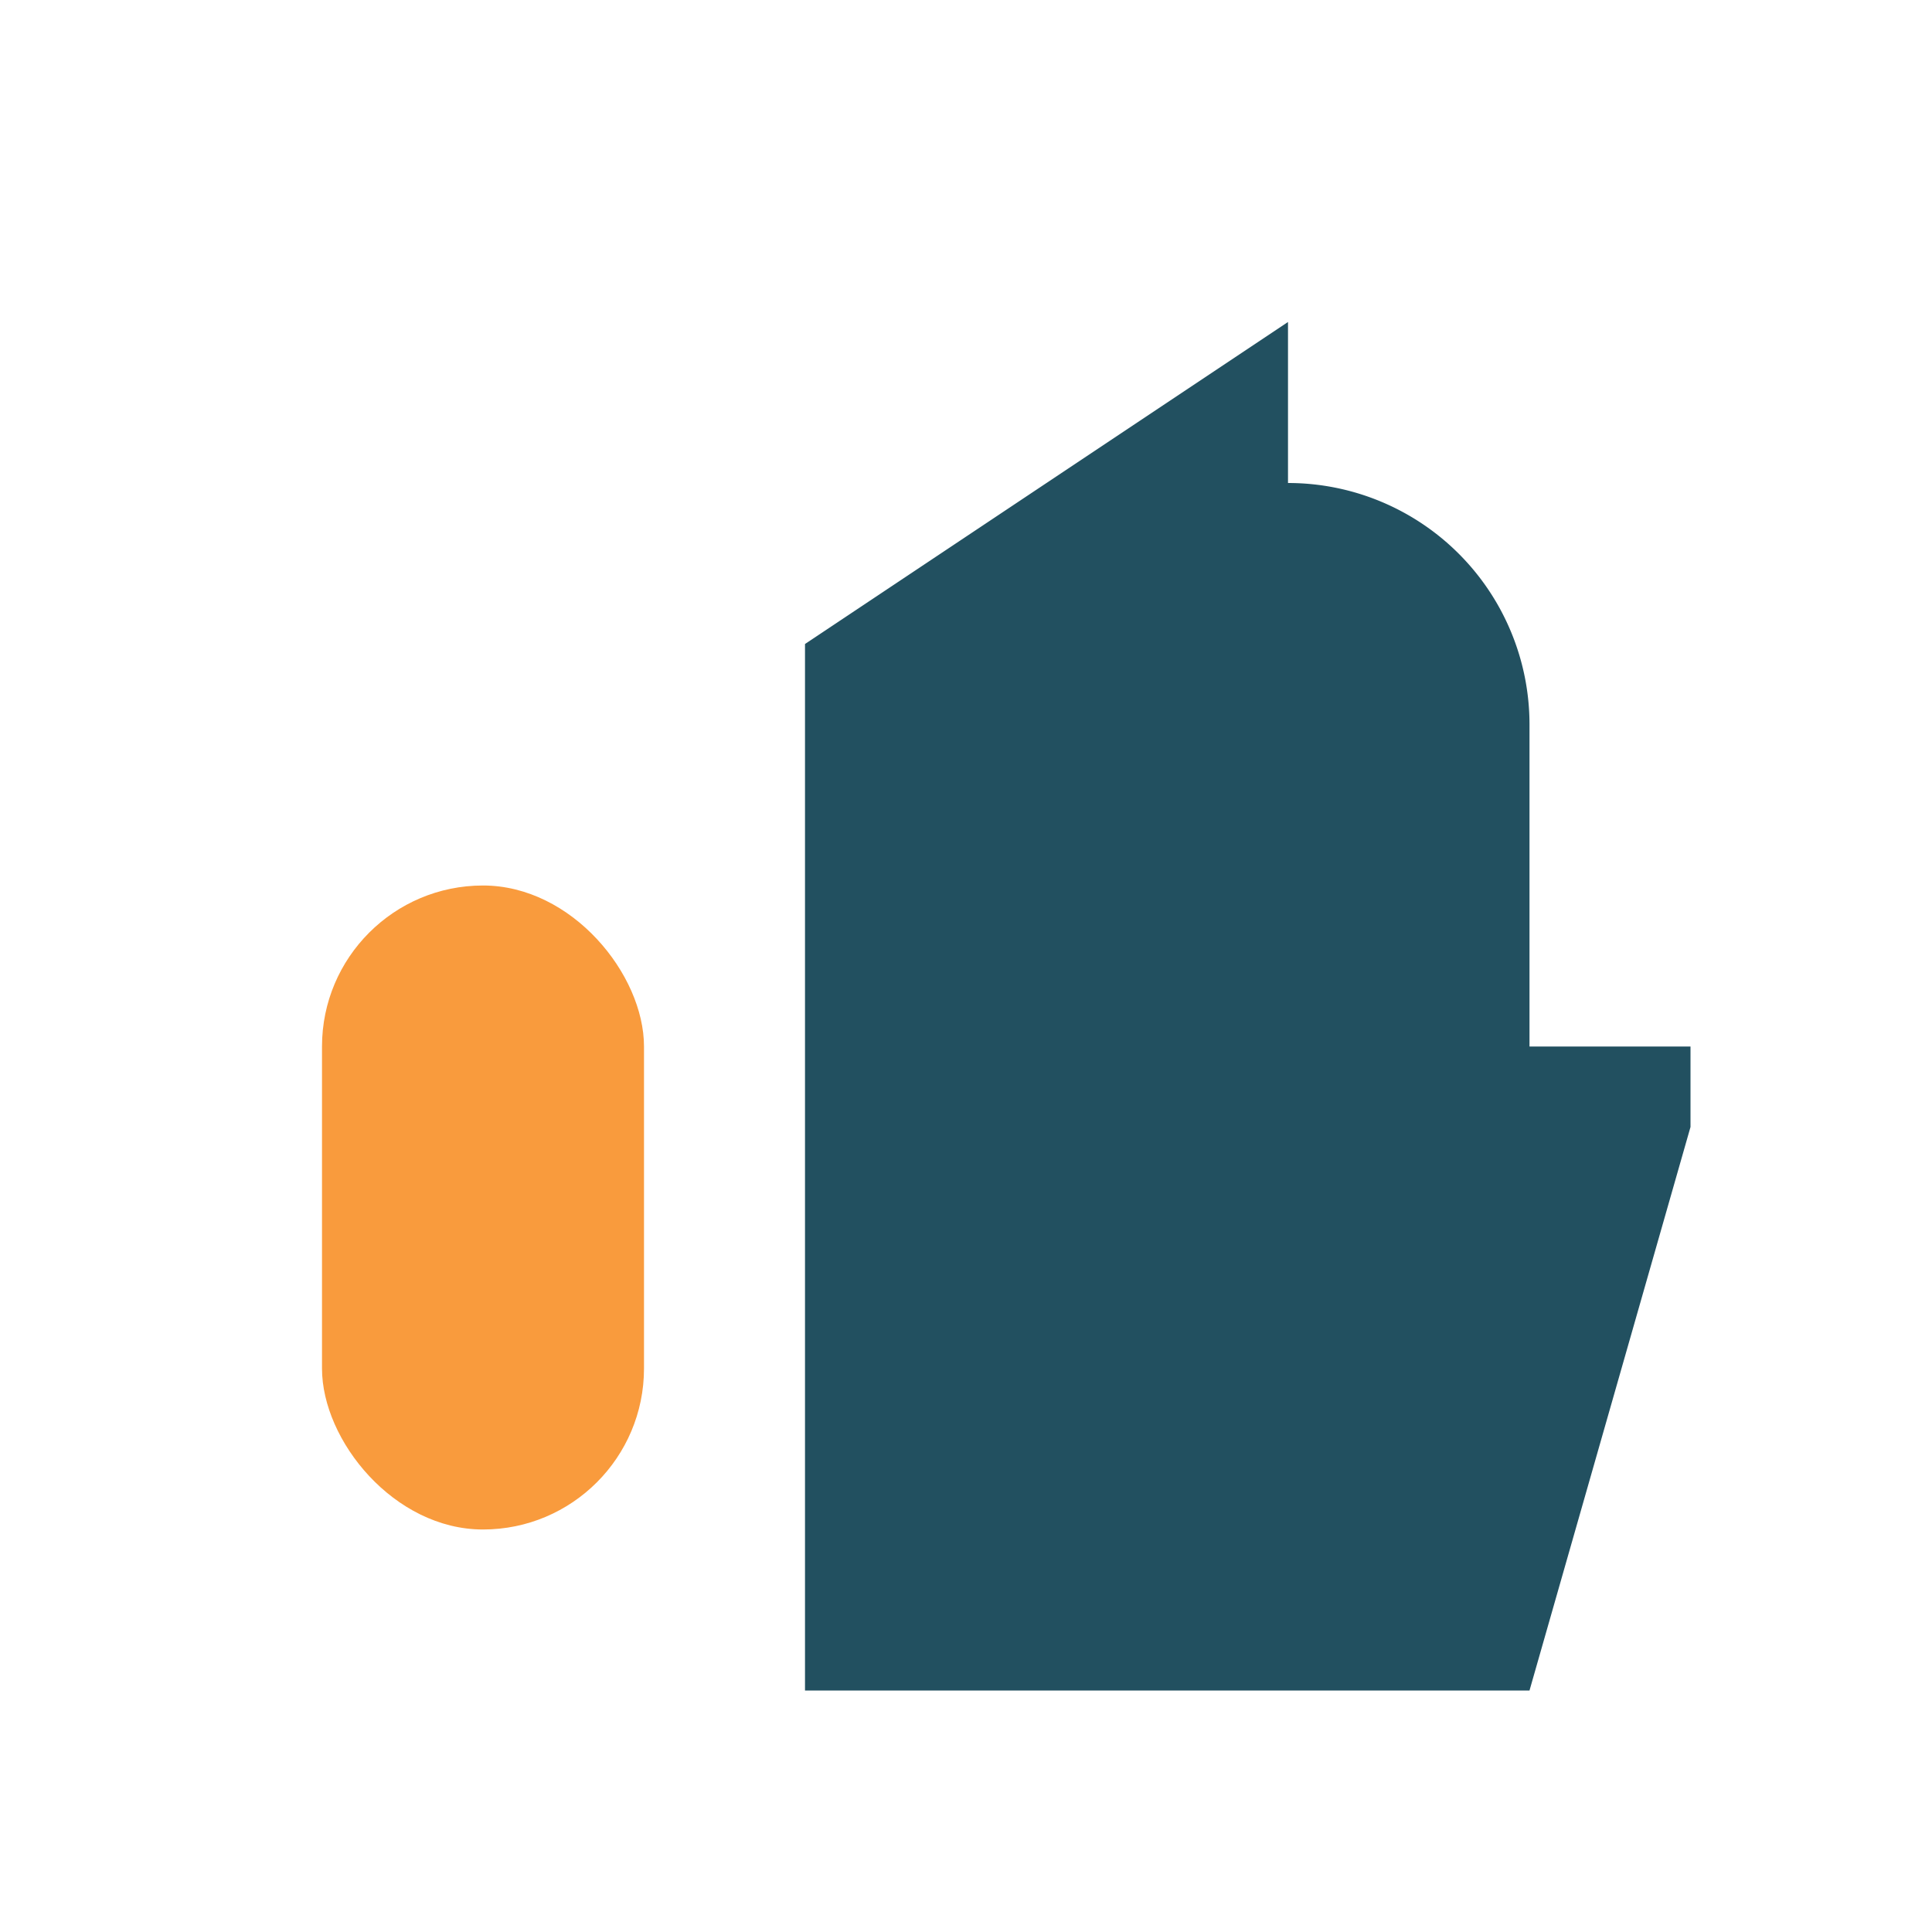
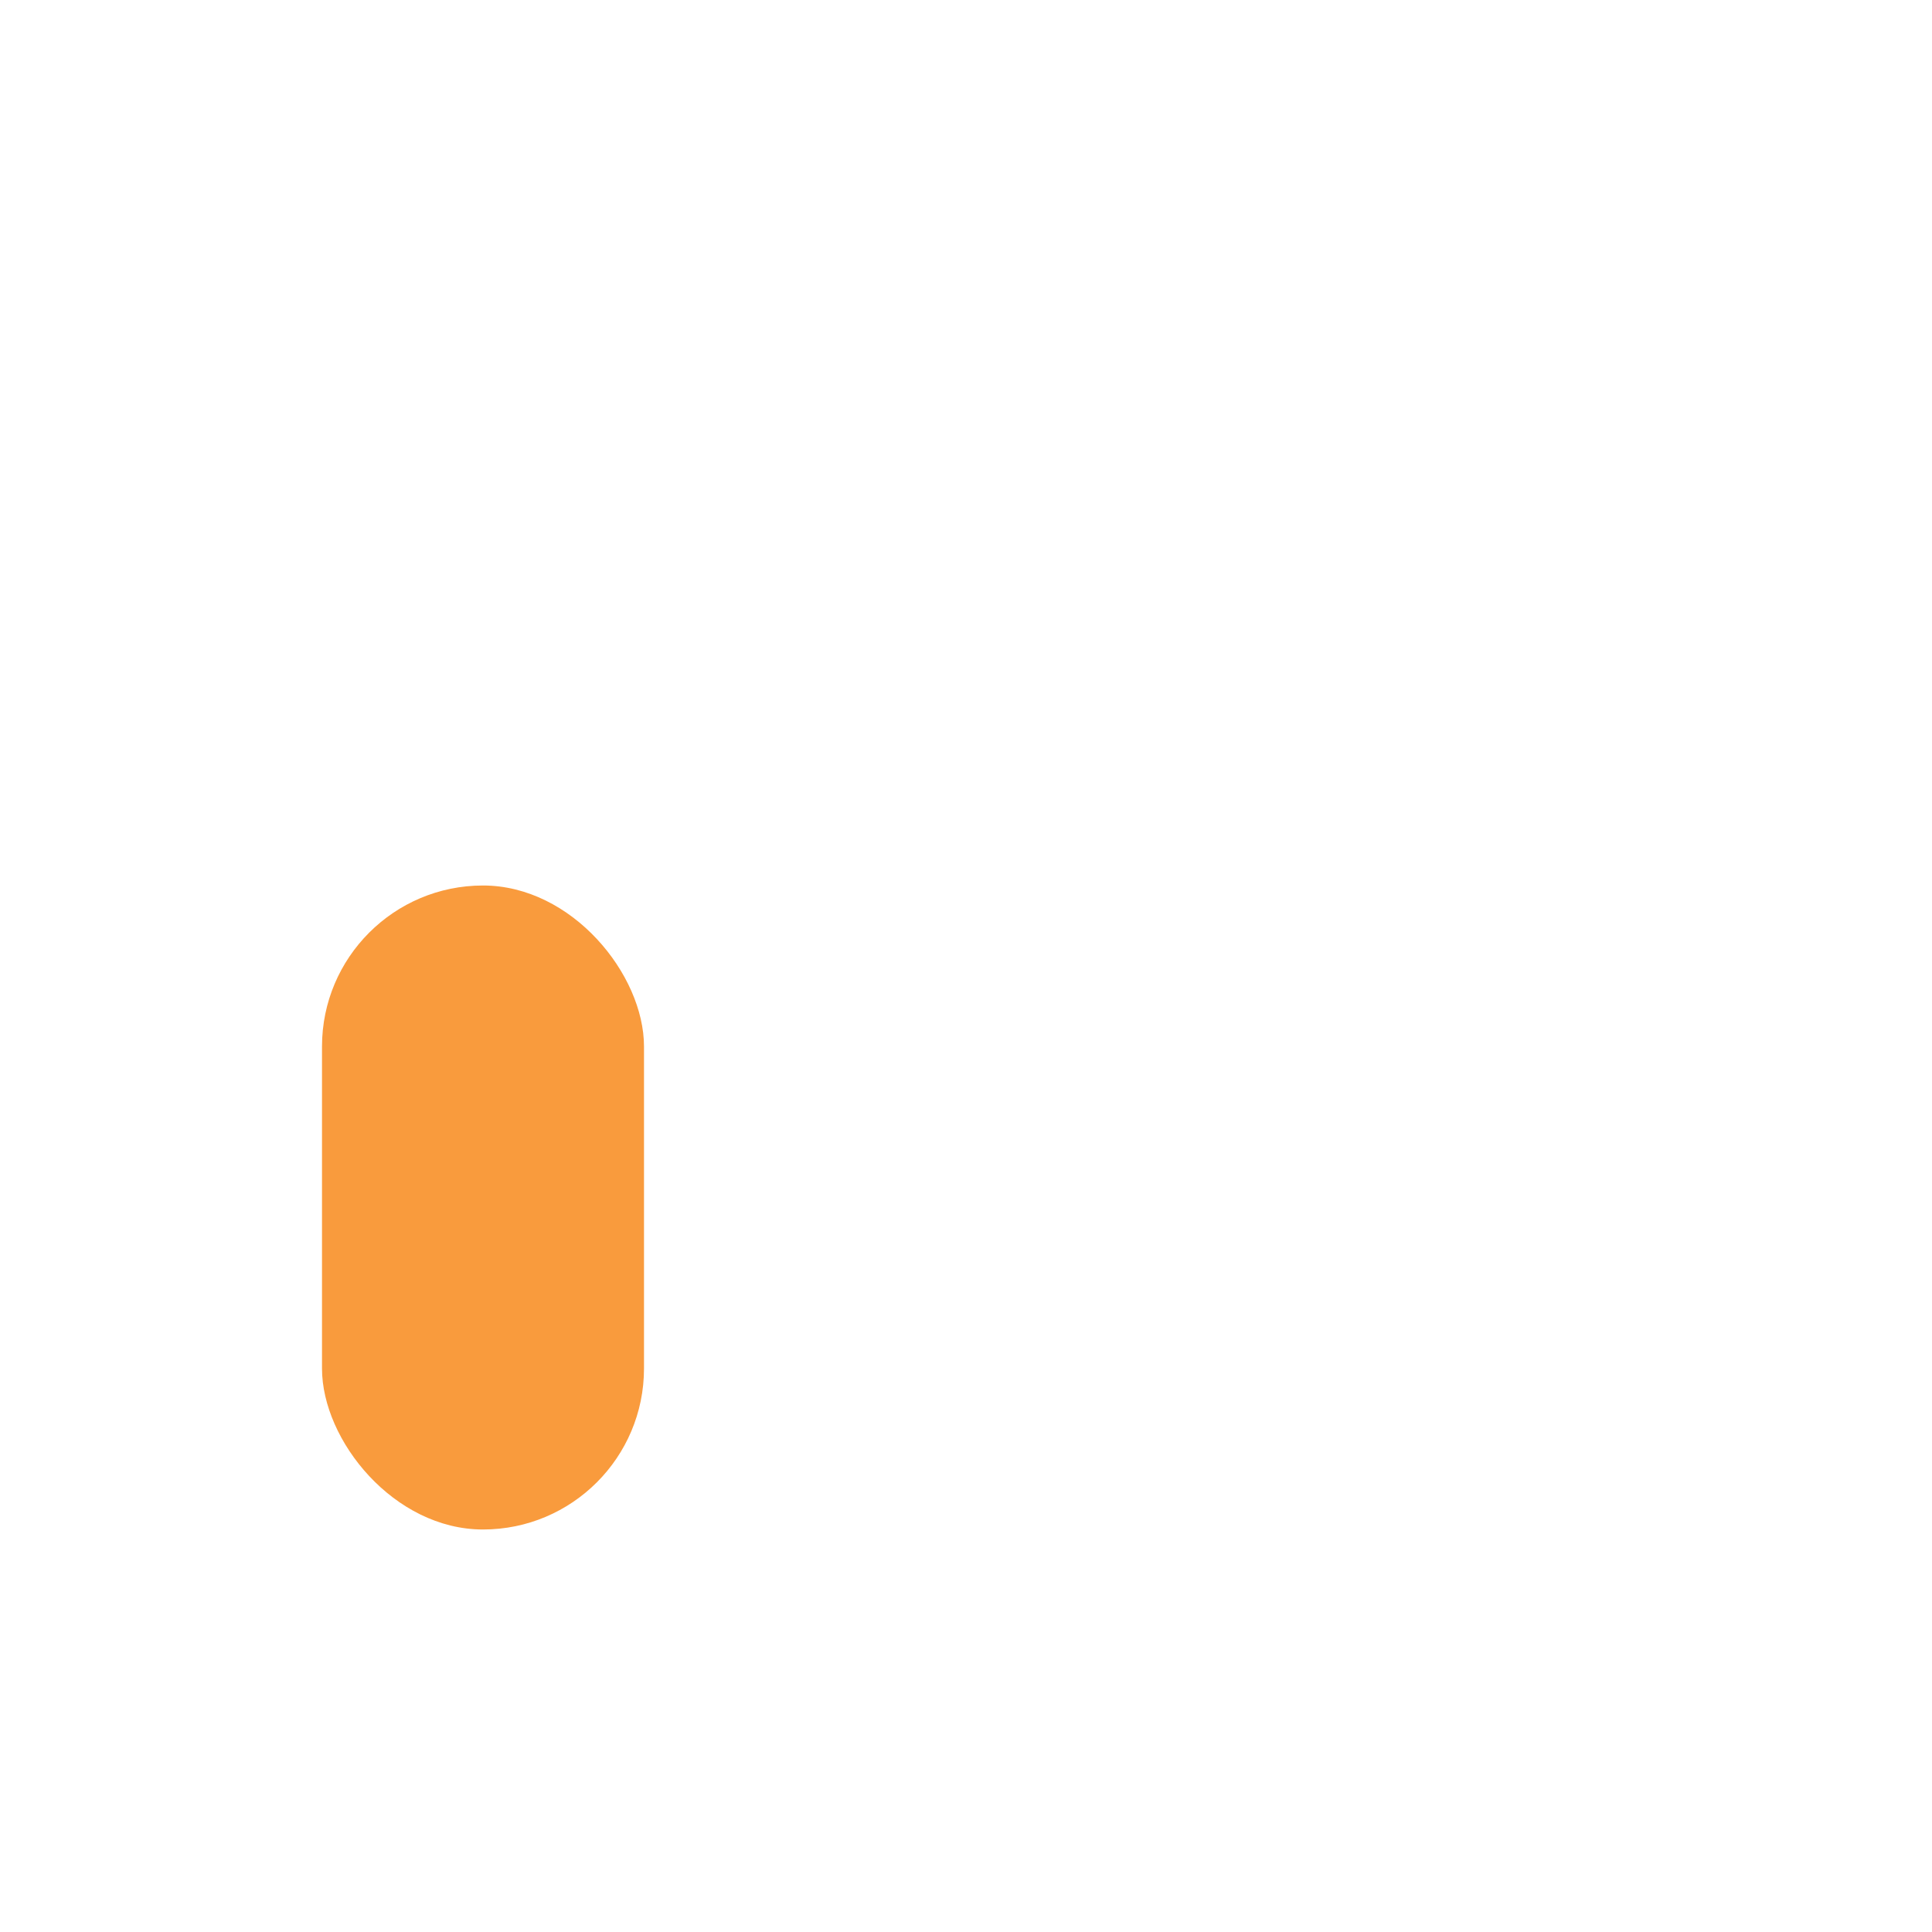
<svg xmlns="http://www.w3.org/2000/svg" width="32" height="32" viewBox="0 0 24 24">
-   <path d="M10 21V8l6-4v2a3 3 0 0 1 3 3v4h2v1l-2 7H10z" fill="#225060" />
  <rect x="4" y="11" width="4" height="8" rx="2" fill="#F99B3D" />
</svg>